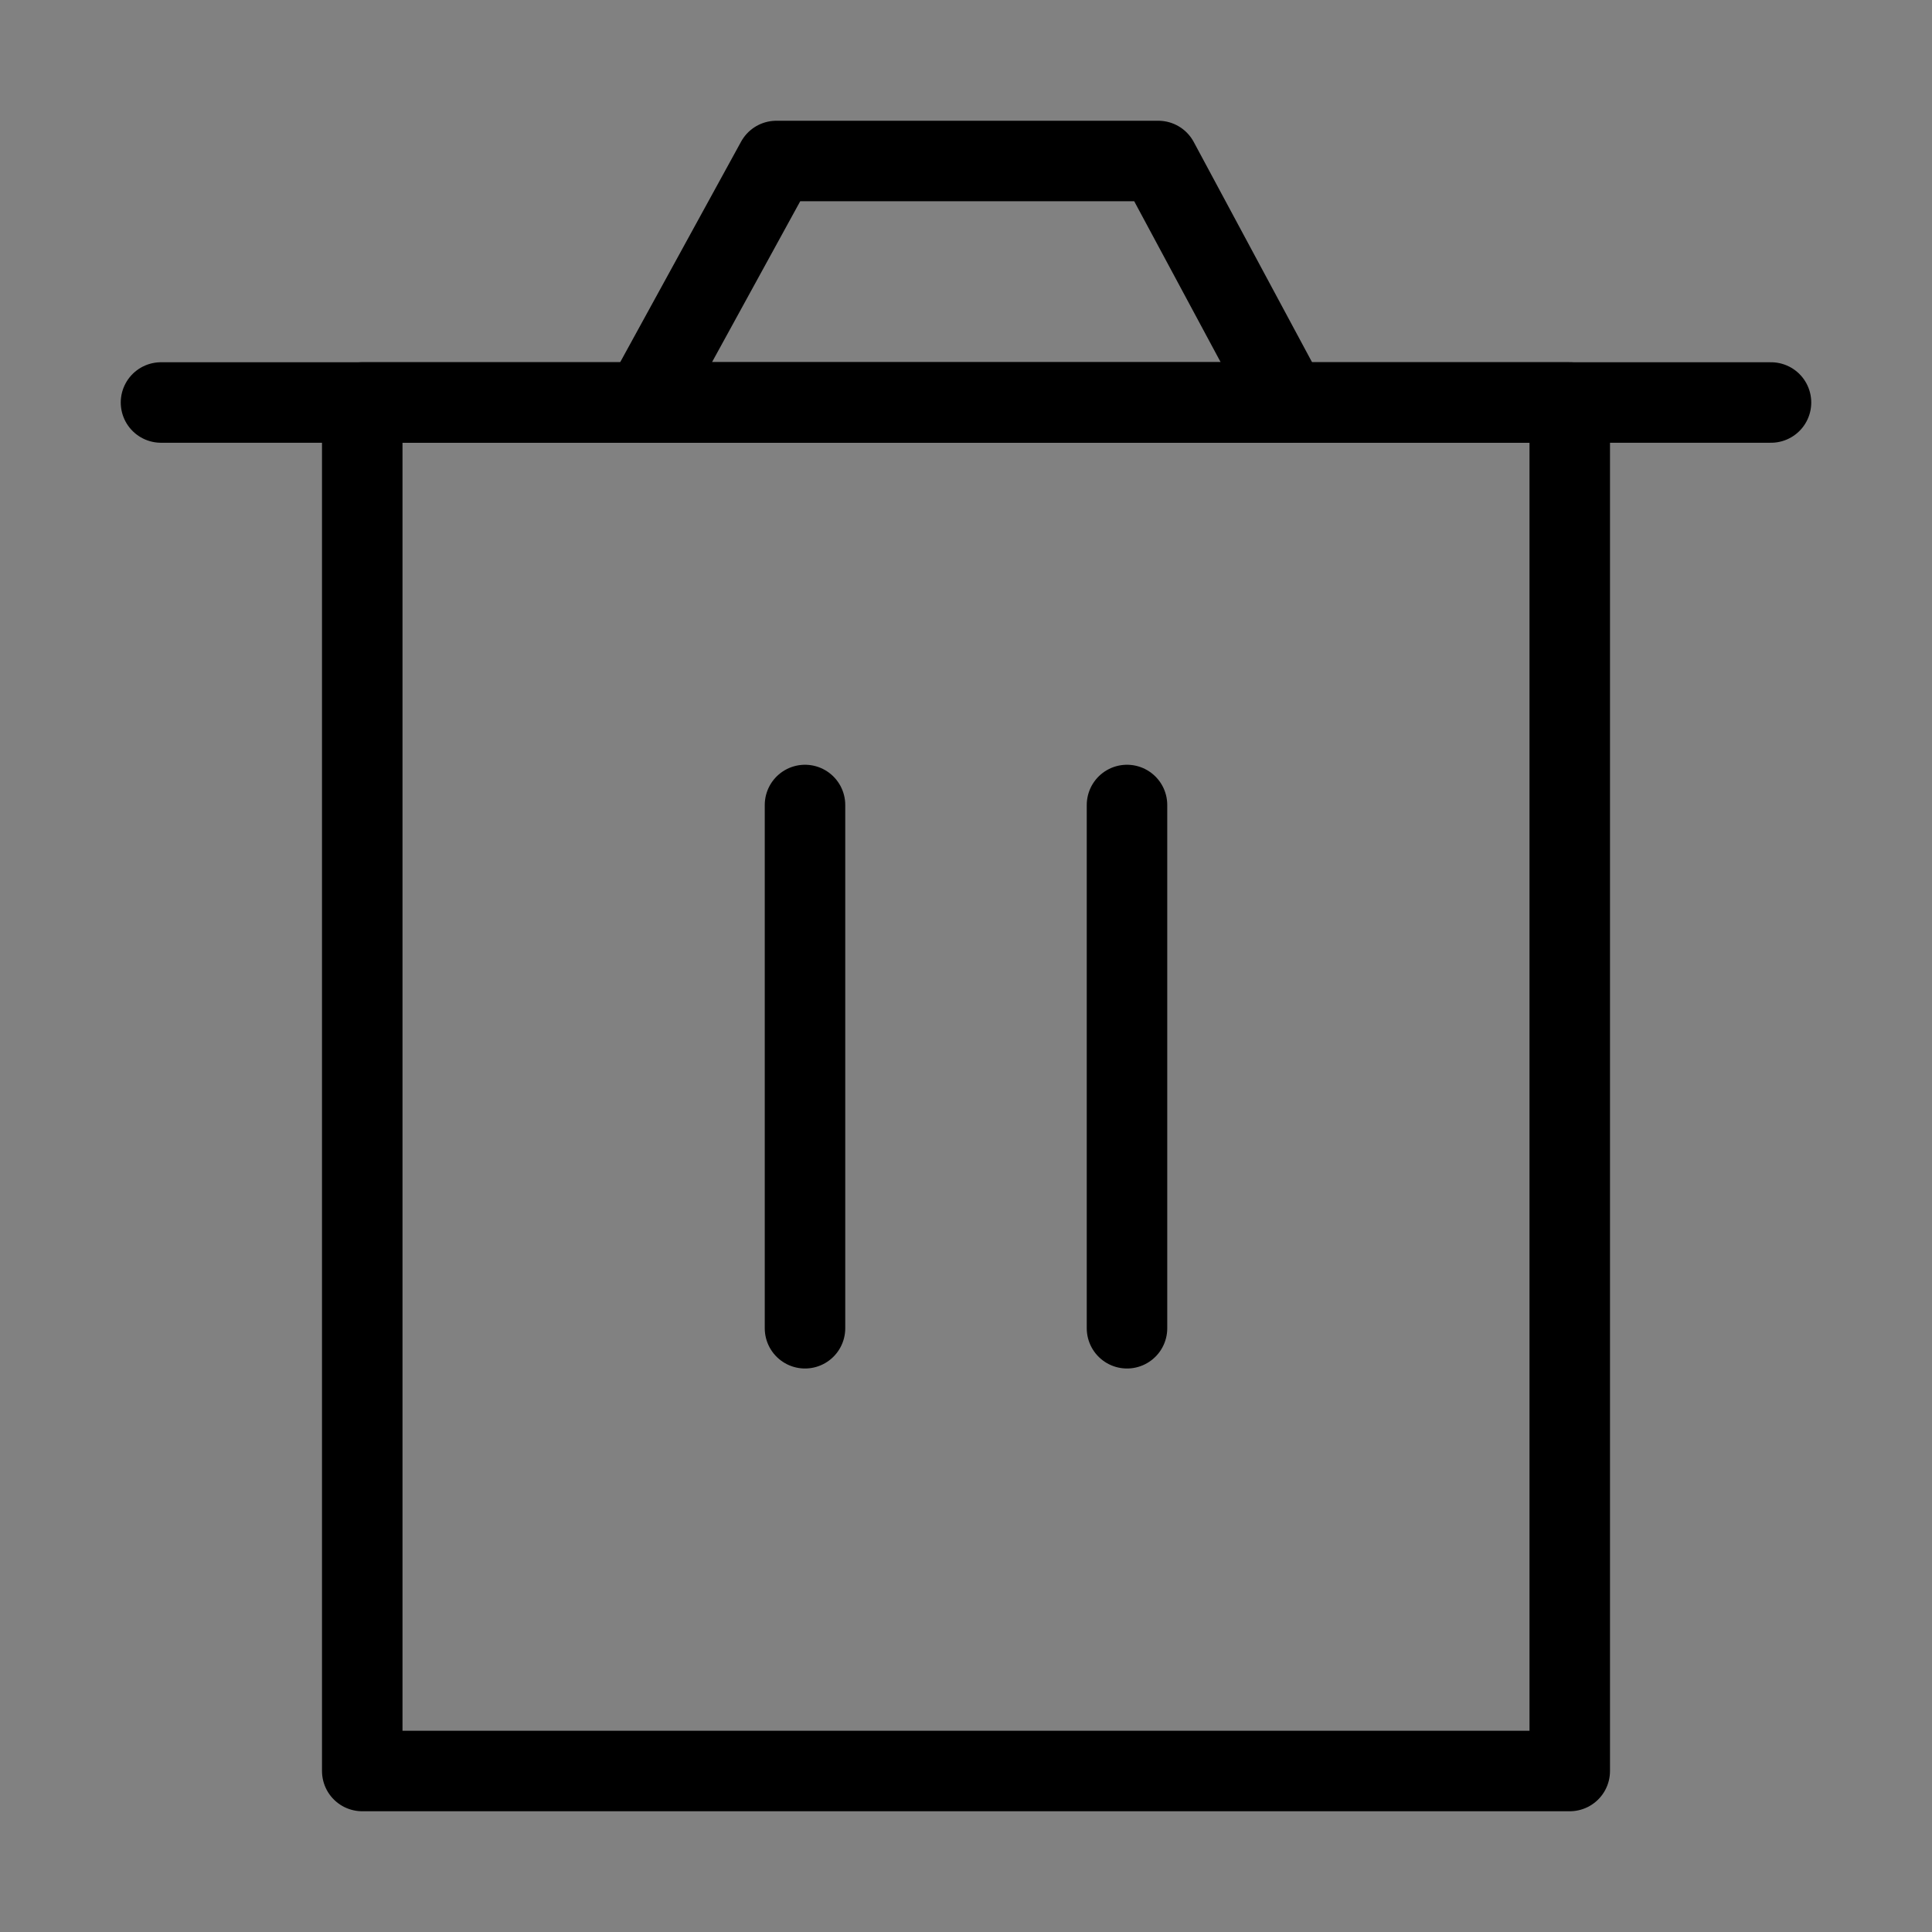
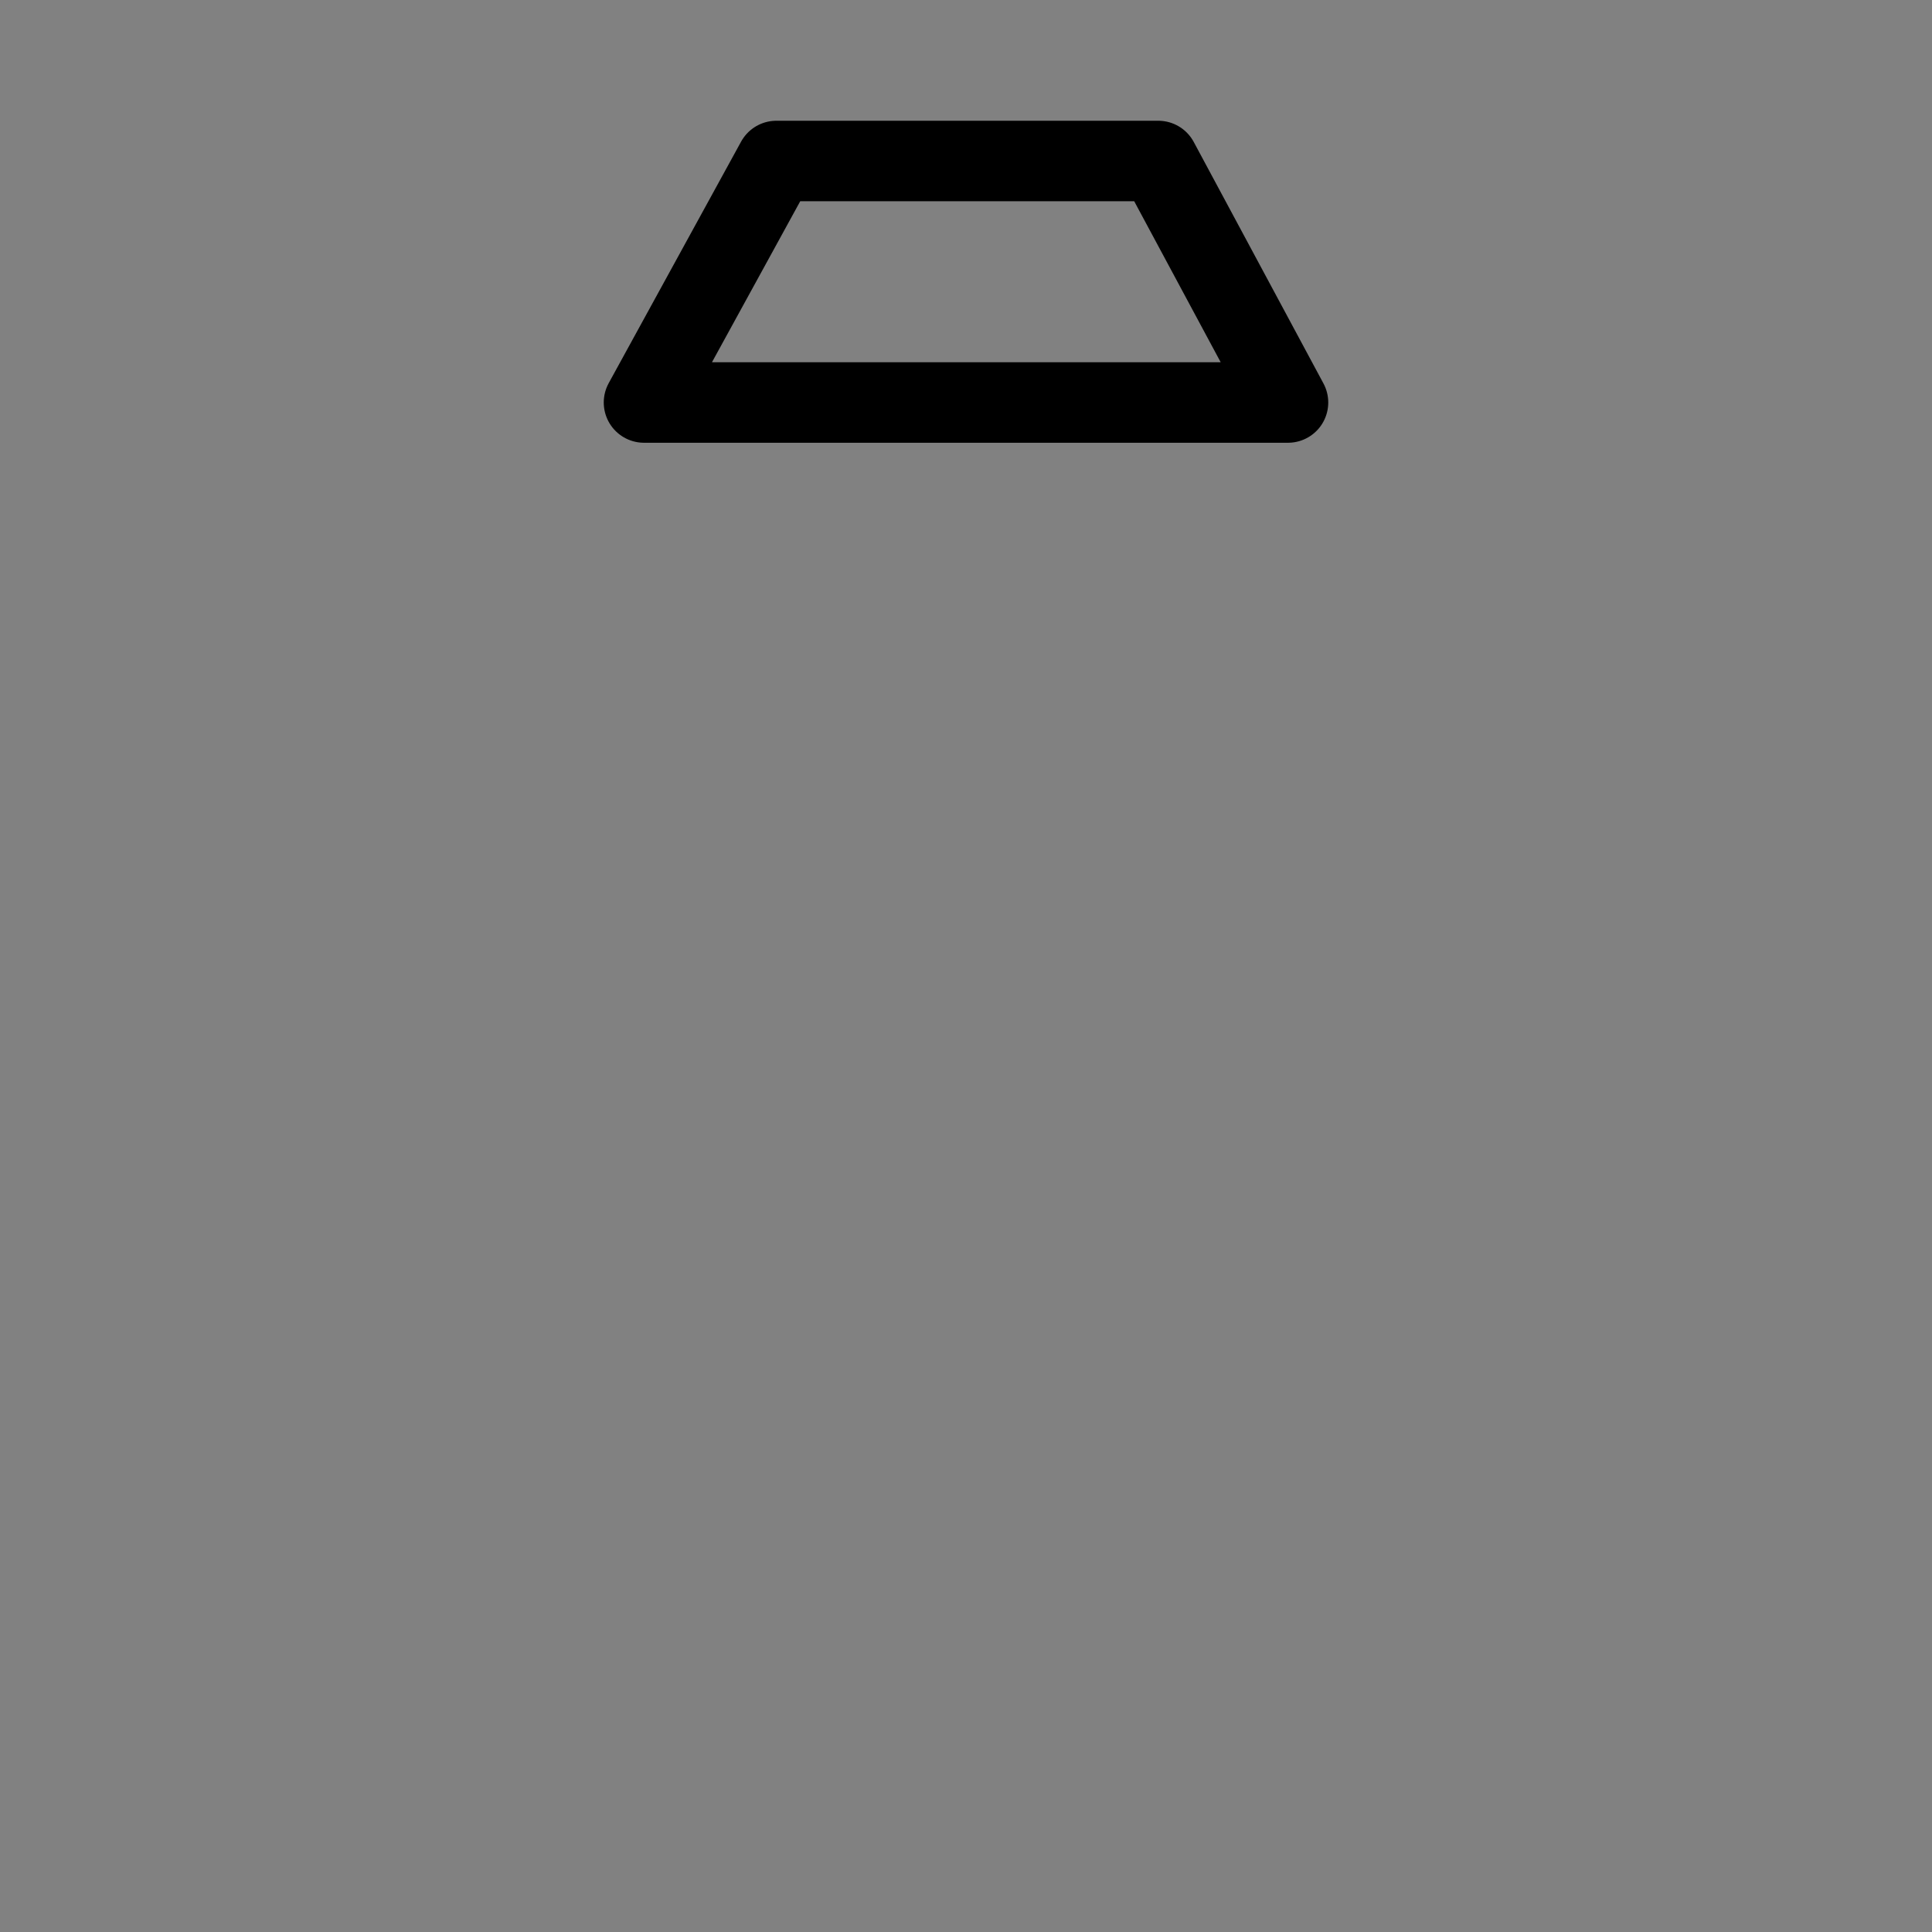
<svg xmlns="http://www.w3.org/2000/svg" viewBox="0 0 48 48" fill="none">
  <rect x="0" y="0" width="48" height="48" fill="#808080" stroke="none" />
  <rect width="48" height="48" fill="white" fill-opacity="0.01" />
-   <path d="M9 10V44H39V10H9Z" fill="none" stroke="currentColor" stroke-width="2" stroke-linejoin="round" />
-   <path d="M20 20V33" stroke="currentColor" stroke-width="2" stroke-linecap="round" stroke-linejoin="round" />
-   <path d="M28 20V33" stroke="currentColor" stroke-width="2" stroke-linecap="round" stroke-linejoin="round" />
-   <path d="M4 10H44" stroke="currentColor" stroke-width="2" stroke-linecap="round" stroke-linejoin="round" />
  <path d="M16 10L19.289 4H28.777L32 10H16Z" fill="none" stroke="currentColor" stroke-width="2" stroke-linejoin="round" />
</svg>